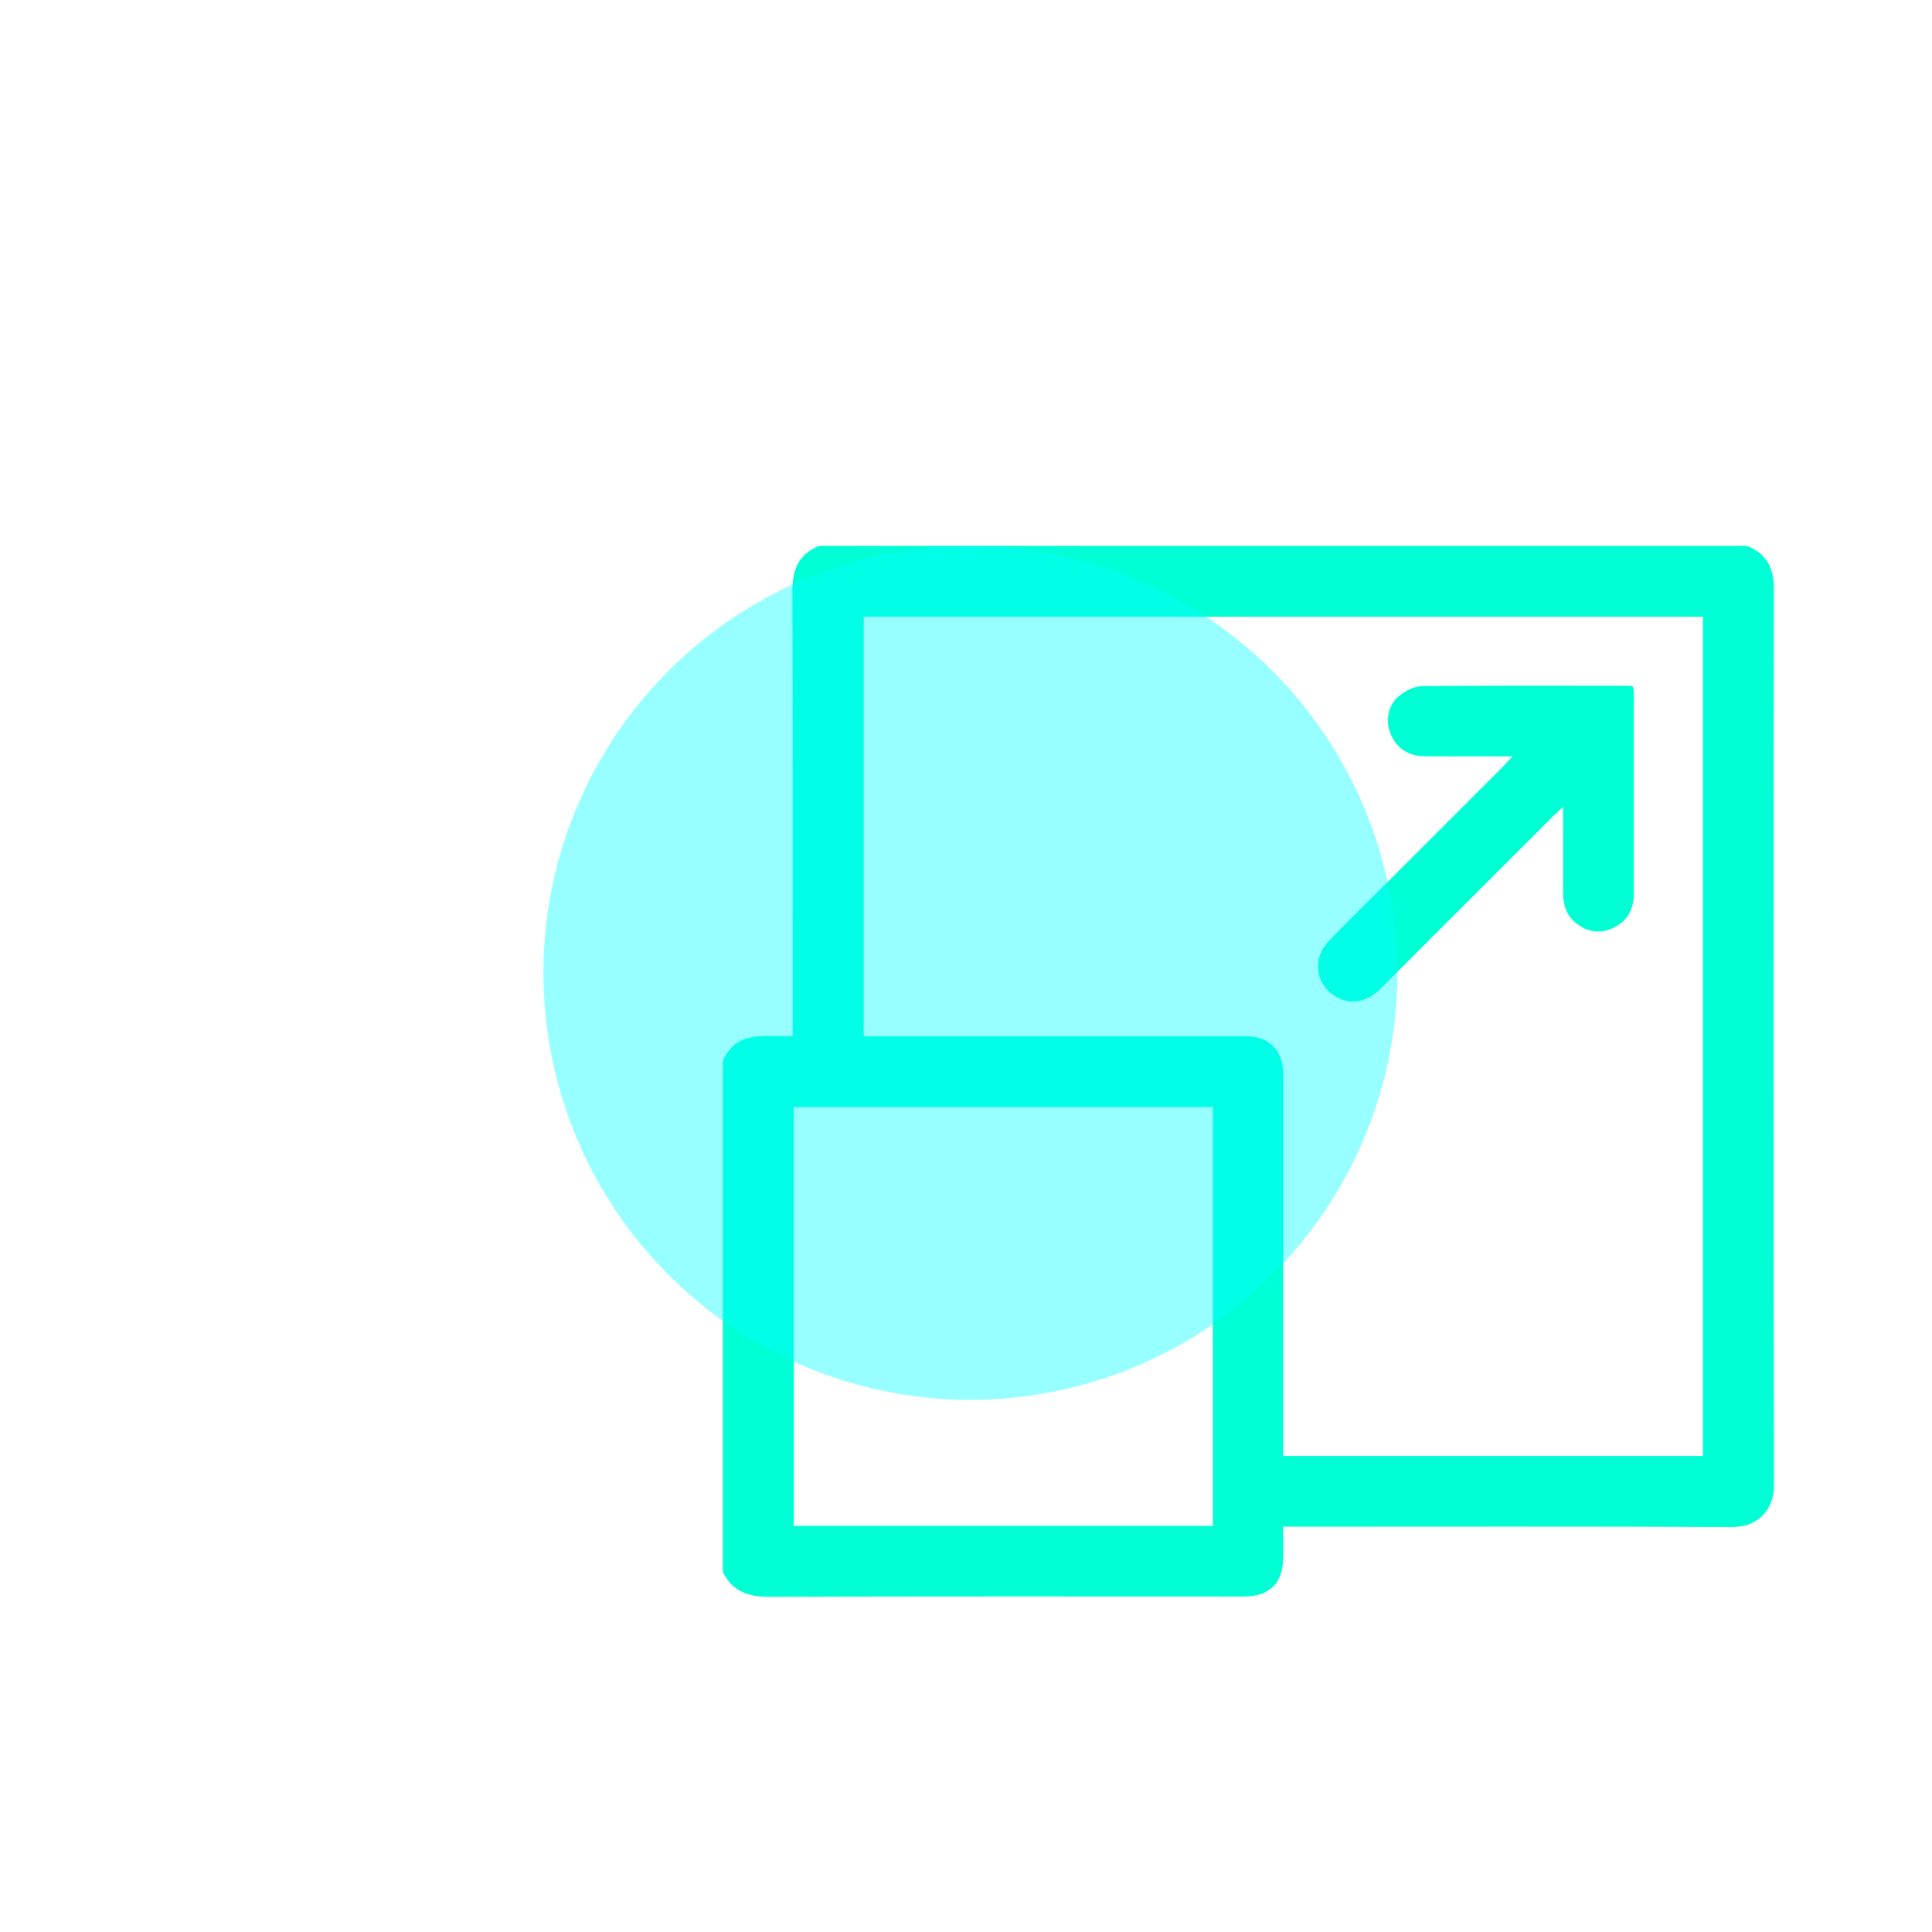
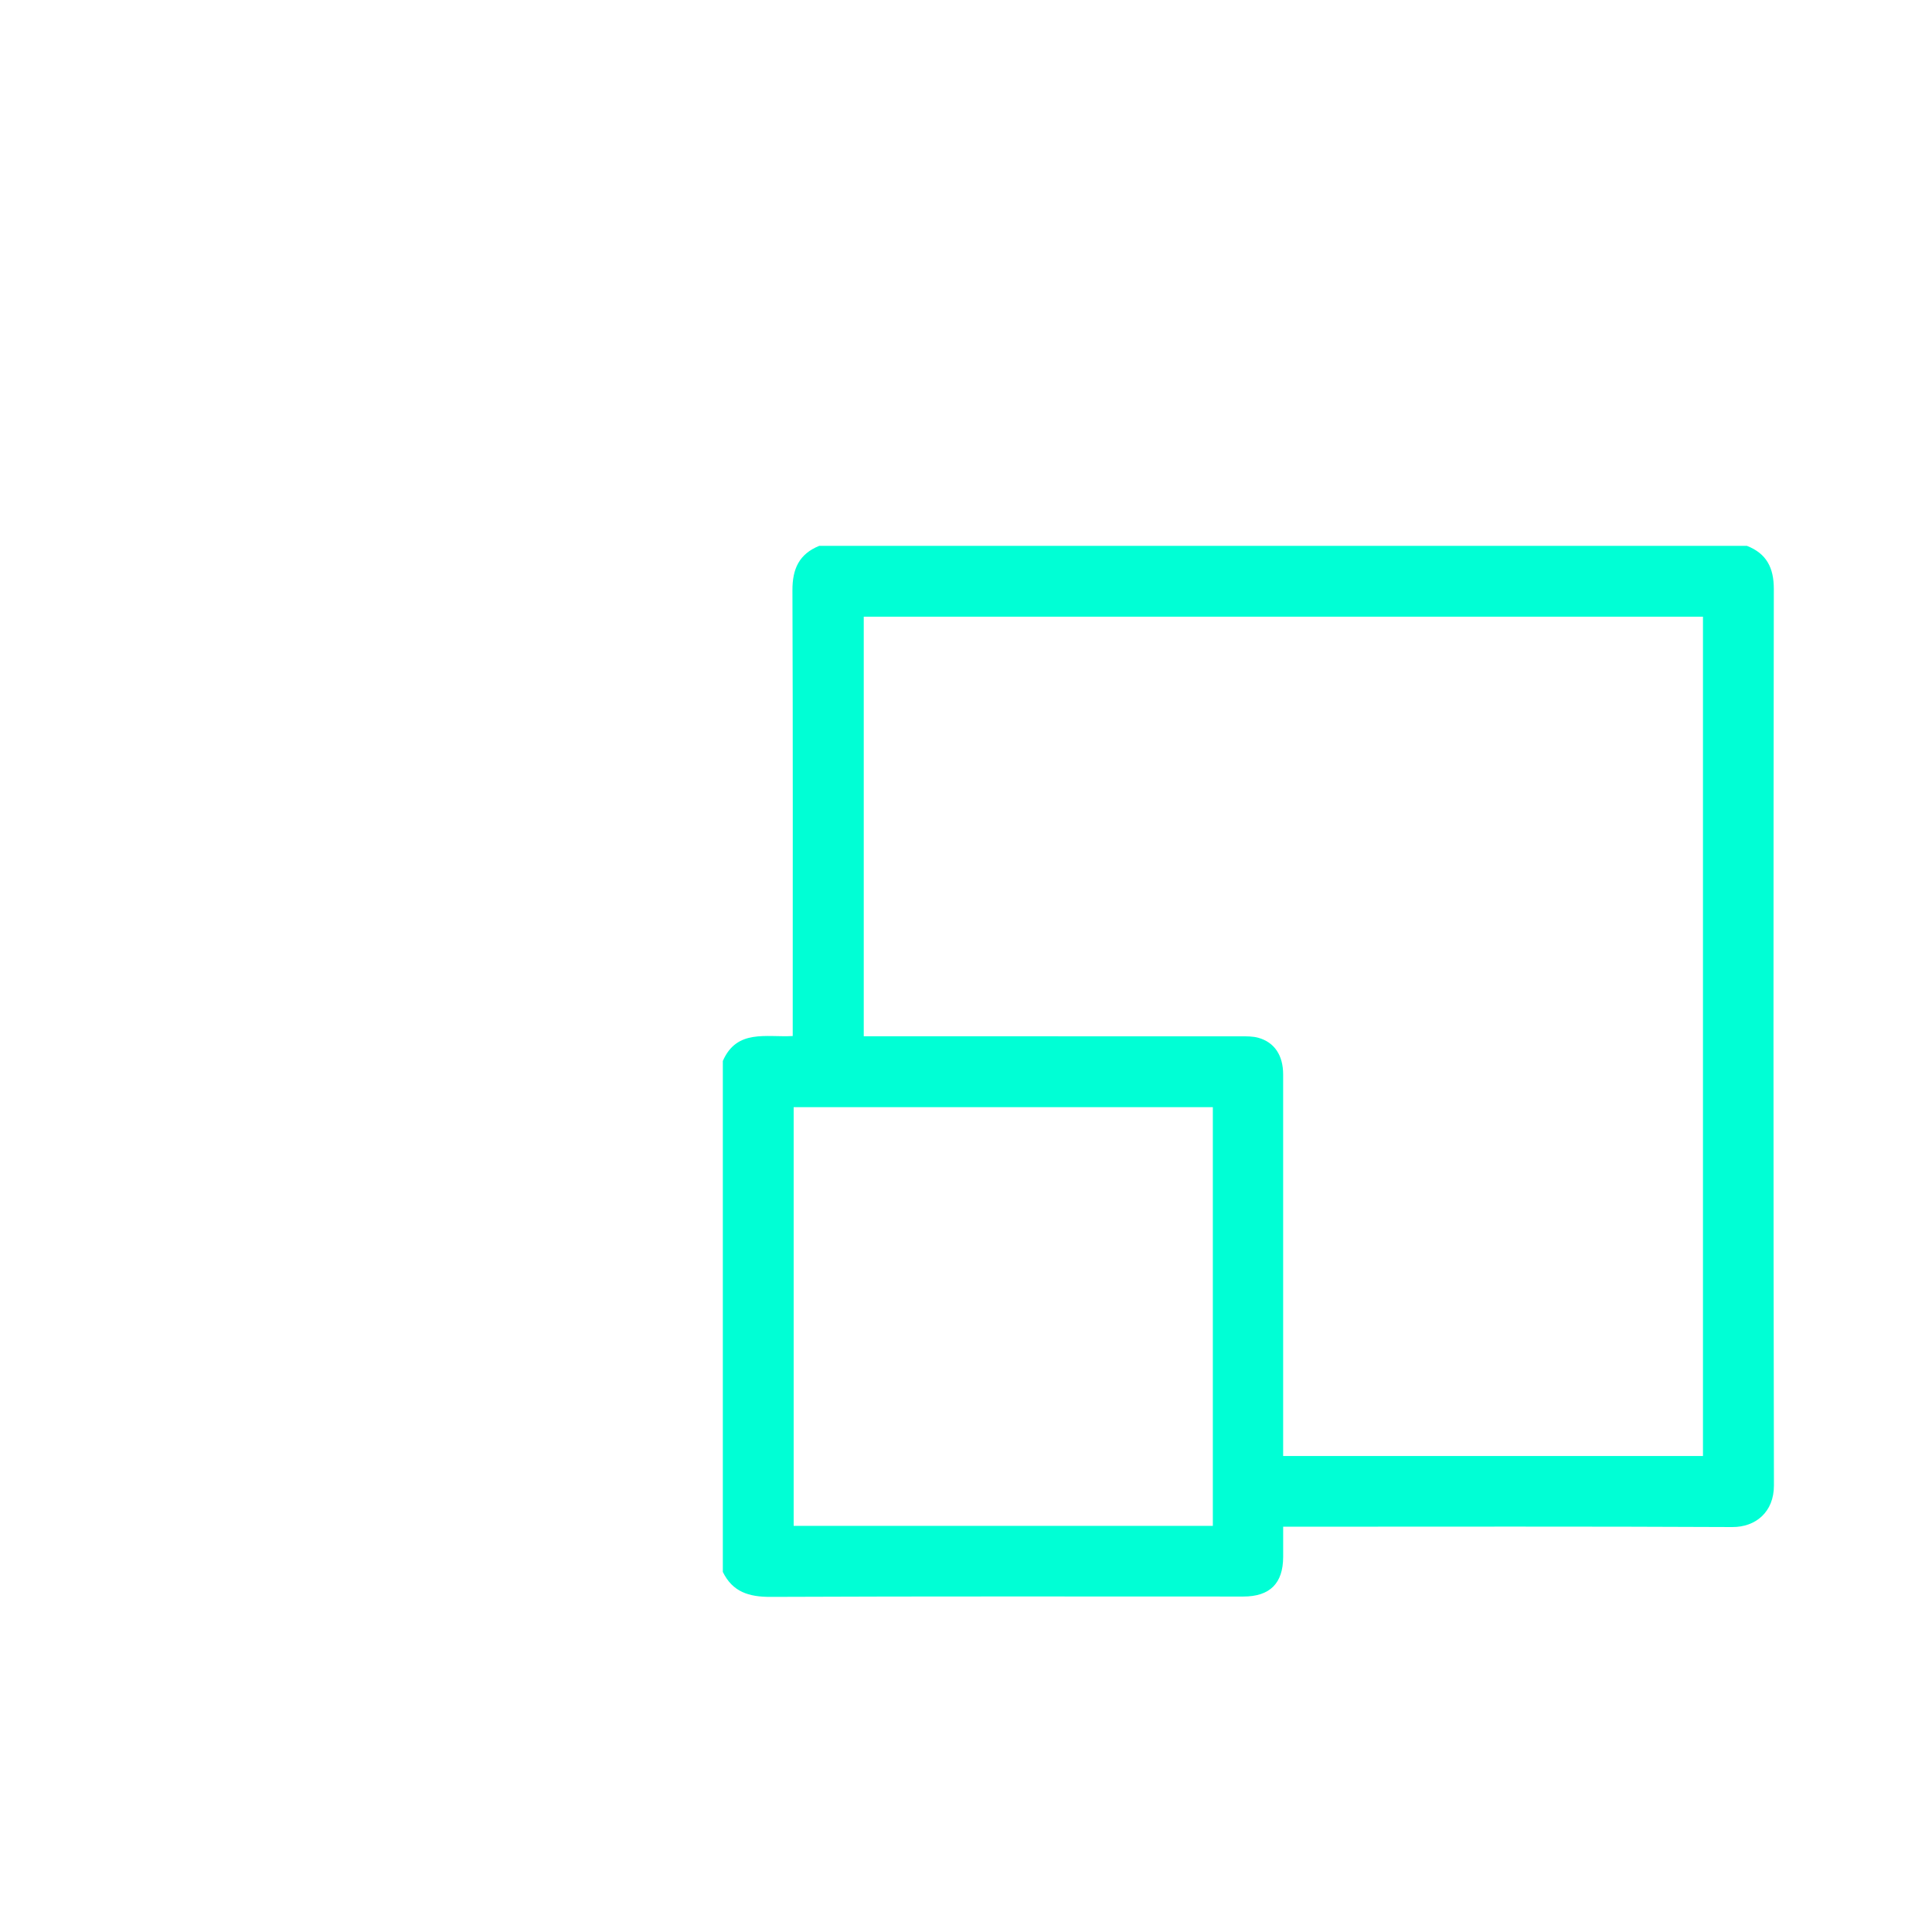
<svg xmlns="http://www.w3.org/2000/svg" width="110" height="110" viewBox="0 0 110 110" fill="none">
  <path d="M41.155 89.502V60.407C41.957 58.571 43.635 59.074 45.134 58.987V58.255C45.134 50.039 45.148 41.822 45.118 33.607C45.113 32.391 45.502 31.538 46.646 31.078H99.461C100.583 31.516 100.995 32.33 100.994 33.535C100.97 50.548 100.966 67.56 101 84.573C101.003 86.093 99.954 86.952 98.627 86.944C90.354 86.903 82.082 86.924 73.809 86.924C73.567 86.924 73.325 86.924 73.058 86.924C73.058 87.567 73.06 88.11 73.058 88.653C73.052 90.153 72.3 90.9 70.79 90.9C61.816 90.9 52.843 90.882 43.869 90.92C42.645 90.924 41.711 90.642 41.155 89.499V89.502ZM96.96 82.898V35.111H49.178V59.001H49.917C56.83 59.001 63.744 59.001 70.656 59.004C70.984 59.004 71.327 58.999 71.638 59.085C72.562 59.341 73.057 60.087 73.057 61.174C73.058 68.184 73.057 75.194 73.057 82.205C73.057 82.428 73.057 82.653 73.057 82.898H96.959H96.96ZM69.054 63.036H45.188V86.877H69.054V63.036Z" fill="#00FFD5" />
-   <path d="M86.117 43.063C85.465 43.063 84.95 43.063 84.435 43.063C83.325 43.063 82.215 43.075 81.105 43.057C80.181 43.041 79.502 42.613 79.159 41.738C78.857 40.97 79.054 40.074 79.717 39.574C80.07 39.307 80.551 39.067 80.977 39.064C84.909 39.026 88.843 39.042 92.777 39.044C92.831 39.044 92.887 39.068 92.976 39.089C92.99 39.193 93.019 39.304 93.019 39.415C93.02 43.25 93.023 47.087 93.019 50.923C93.019 51.797 92.635 52.46 91.831 52.84C91.088 53.189 90.385 53.066 89.751 52.576C89.182 52.136 88.994 51.514 88.996 50.821C88.996 49.458 88.996 48.096 88.996 46.733C88.996 46.521 88.996 46.31 88.996 45.938C88.738 46.18 88.574 46.327 88.42 46.48C85.142 49.757 81.867 53.035 78.587 56.308C77.8 57.093 76.823 57.237 75.993 56.709C74.886 56.007 74.71 54.563 75.645 53.587C76.602 52.59 77.594 51.627 78.572 50.649C80.912 48.308 83.253 45.968 85.593 43.627C85.738 43.481 85.872 43.327 86.117 43.065V43.063Z" fill="#00FFD5" />
  <g opacity="0.41" filter="url(#filter0_f_49_904)">
-     <circle cx="55.252" cy="55.389" r="24.312" fill="#00FFFF" />
-   </g>
+     </g>
  <defs>
    <filter id="filter0_f_49_904" x="0.74" y="0.878" width="109.024" height="109.023" filterUnits="userSpaceOnUse" color-interpolation-filters="sRGB">
      <feFlood flood-opacity="0" result="BackgroundImageFix" />
      <feBlend mode="normal" in="SourceGraphic" in2="BackgroundImageFix" result="shape" />
      <feGaussianBlur stdDeviation="15.1" result="effect1_foregroundBlur_49_904" />
    </filter>
  </defs>
</svg>